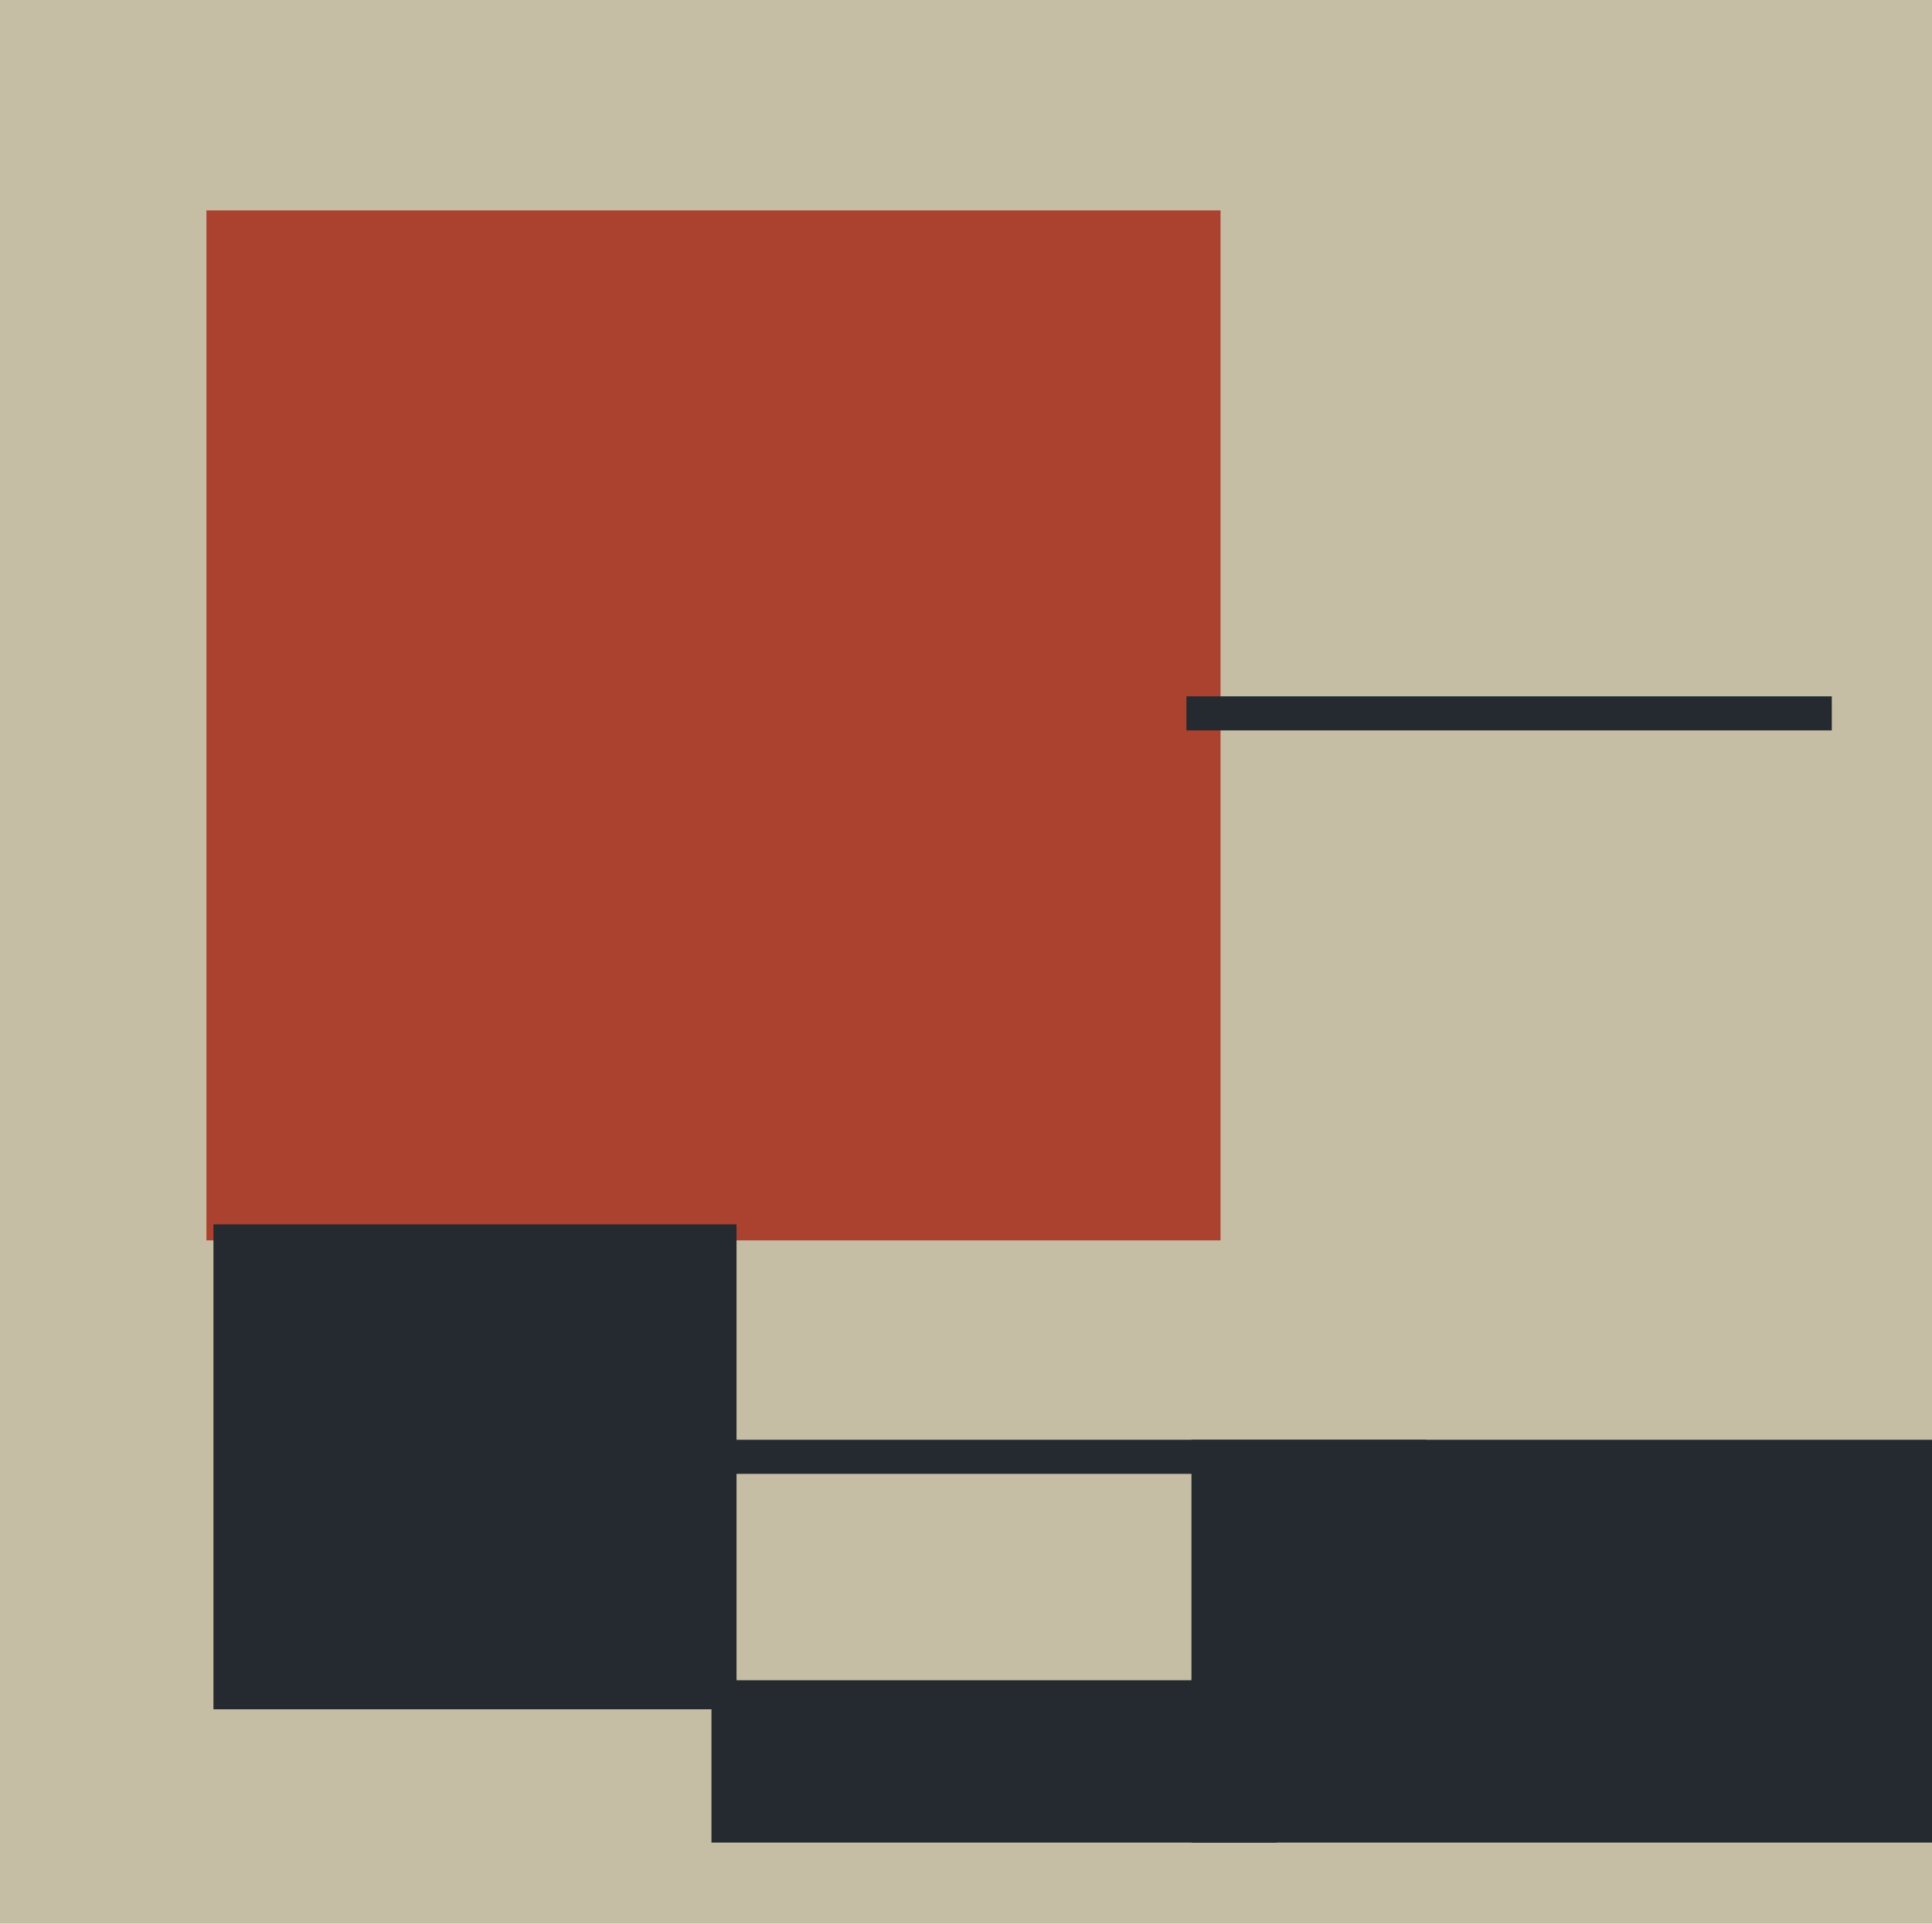
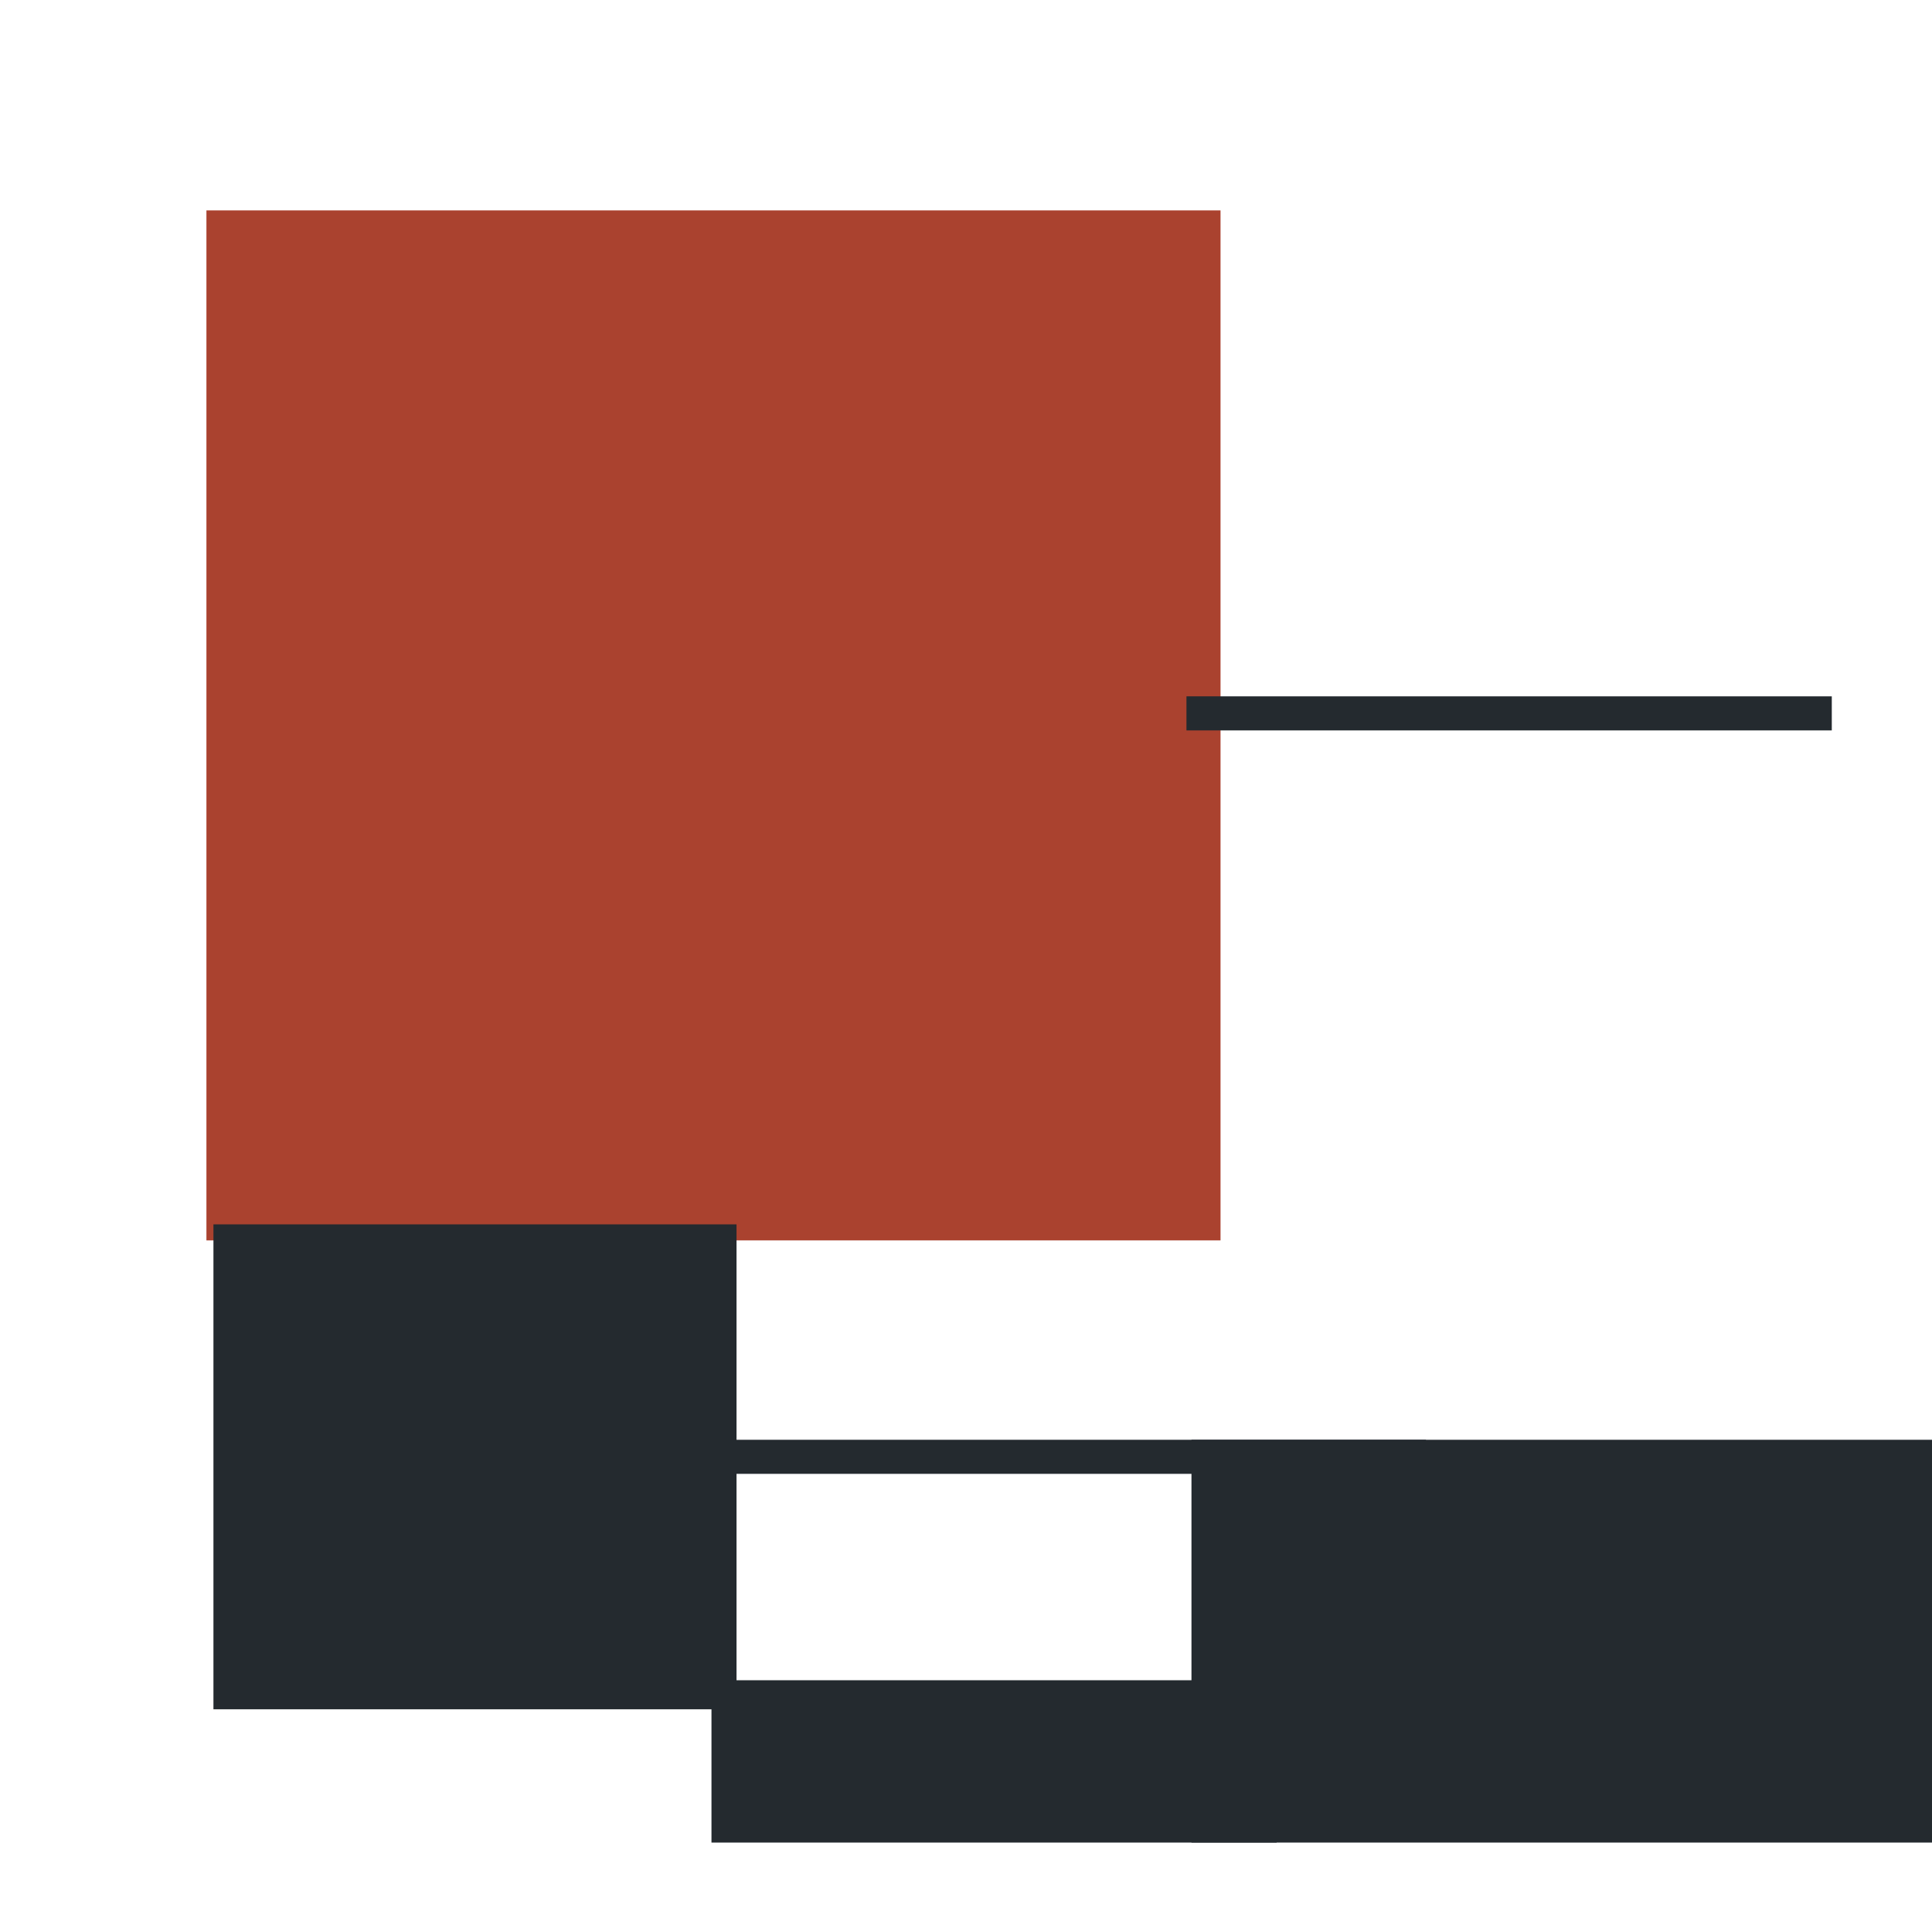
<svg xmlns="http://www.w3.org/2000/svg" width="482px" height="480px">
-   <rect width="482" height="480" fill="rgb(198,189,165)" />
  <polygon points="304.5,309.5 51.5,309.5 51.5,52.5 304.5,52.5" fill="rgb(170,66,47)" />
  <polygon points="296.0,182.25 296.0,173.75 457.0,173.75 457.0,182.25" fill="rgb(36,42,47)" />
  <polygon points="318.5,459.75 177.5,459.75 177.5,419.25 318.5,419.25" fill="rgb(36,42,47)" />
  <polygon points="491.75,459.75 297.25,459.75 297.25,359.25 491.75,359.25" fill="rgb(36,42,47)" />
  <polygon points="183.75,426.5 53.25,426.5 53.25,305.5 183.75,305.5" fill="rgb(36,42,47)" />
  <polygon points="147.25,367.75 147.25,359.25 355.75,359.25 355.75,367.75" fill="rgb(36,42,47)" />
</svg>